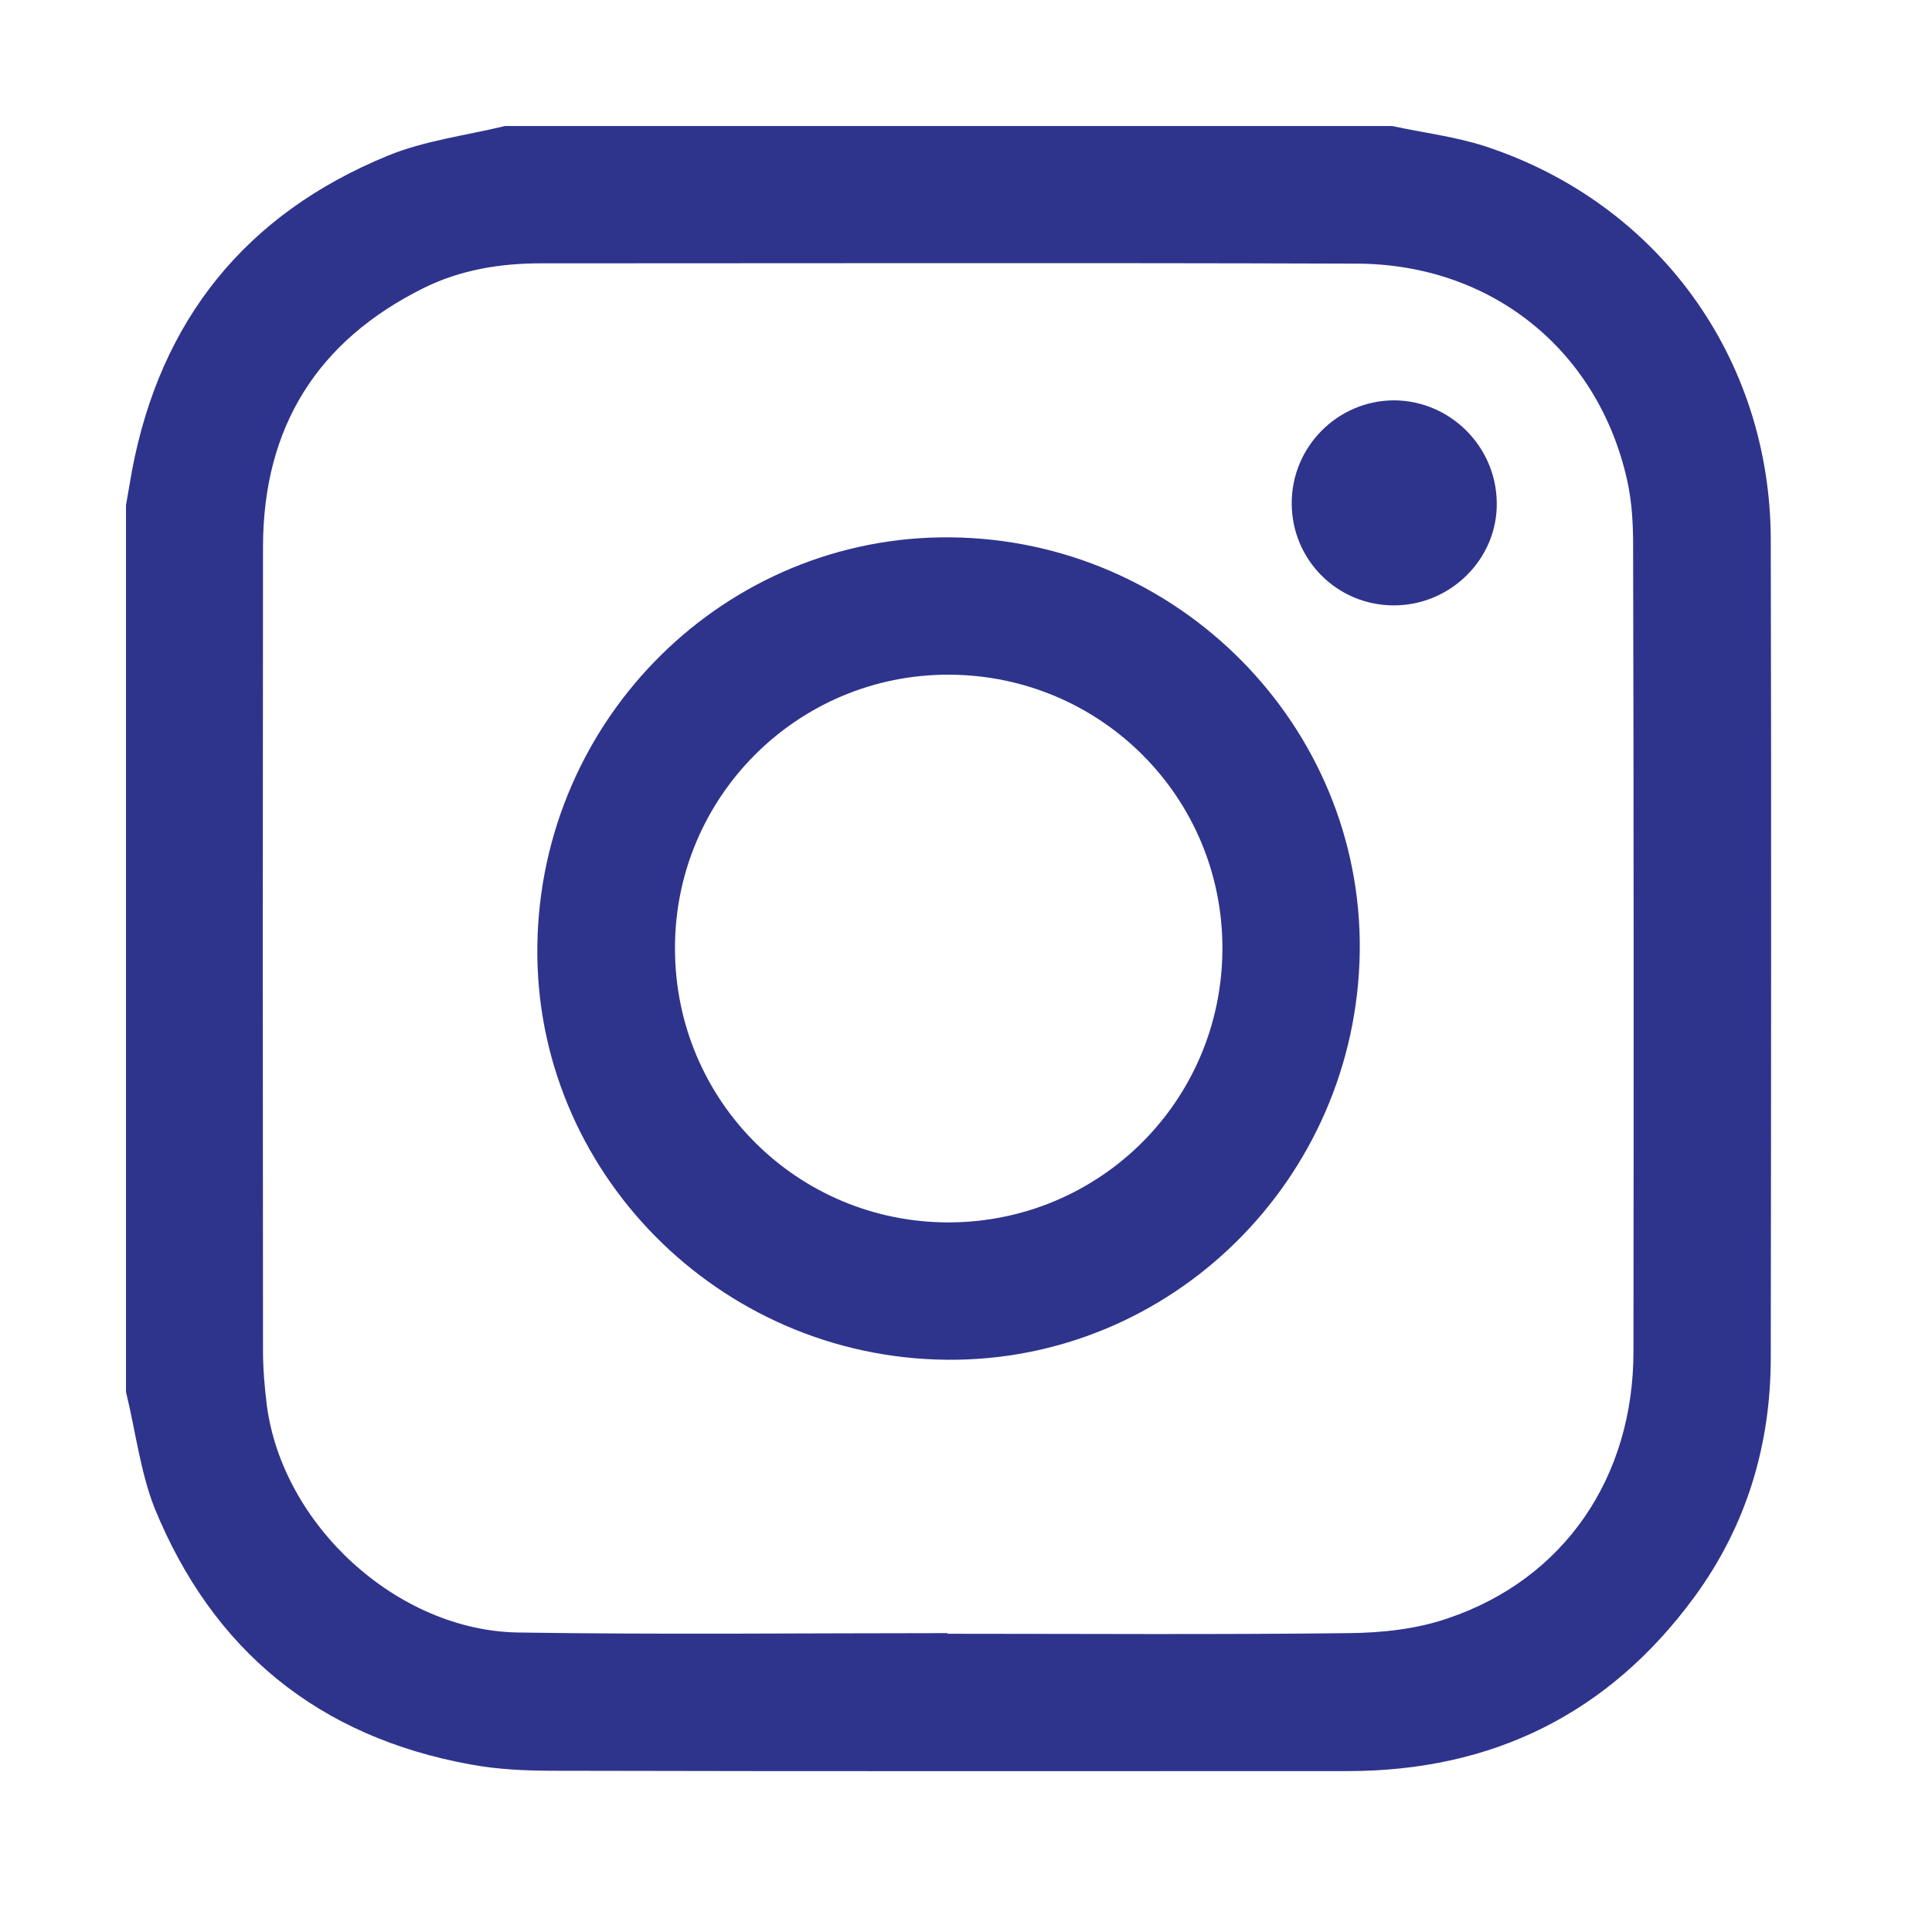
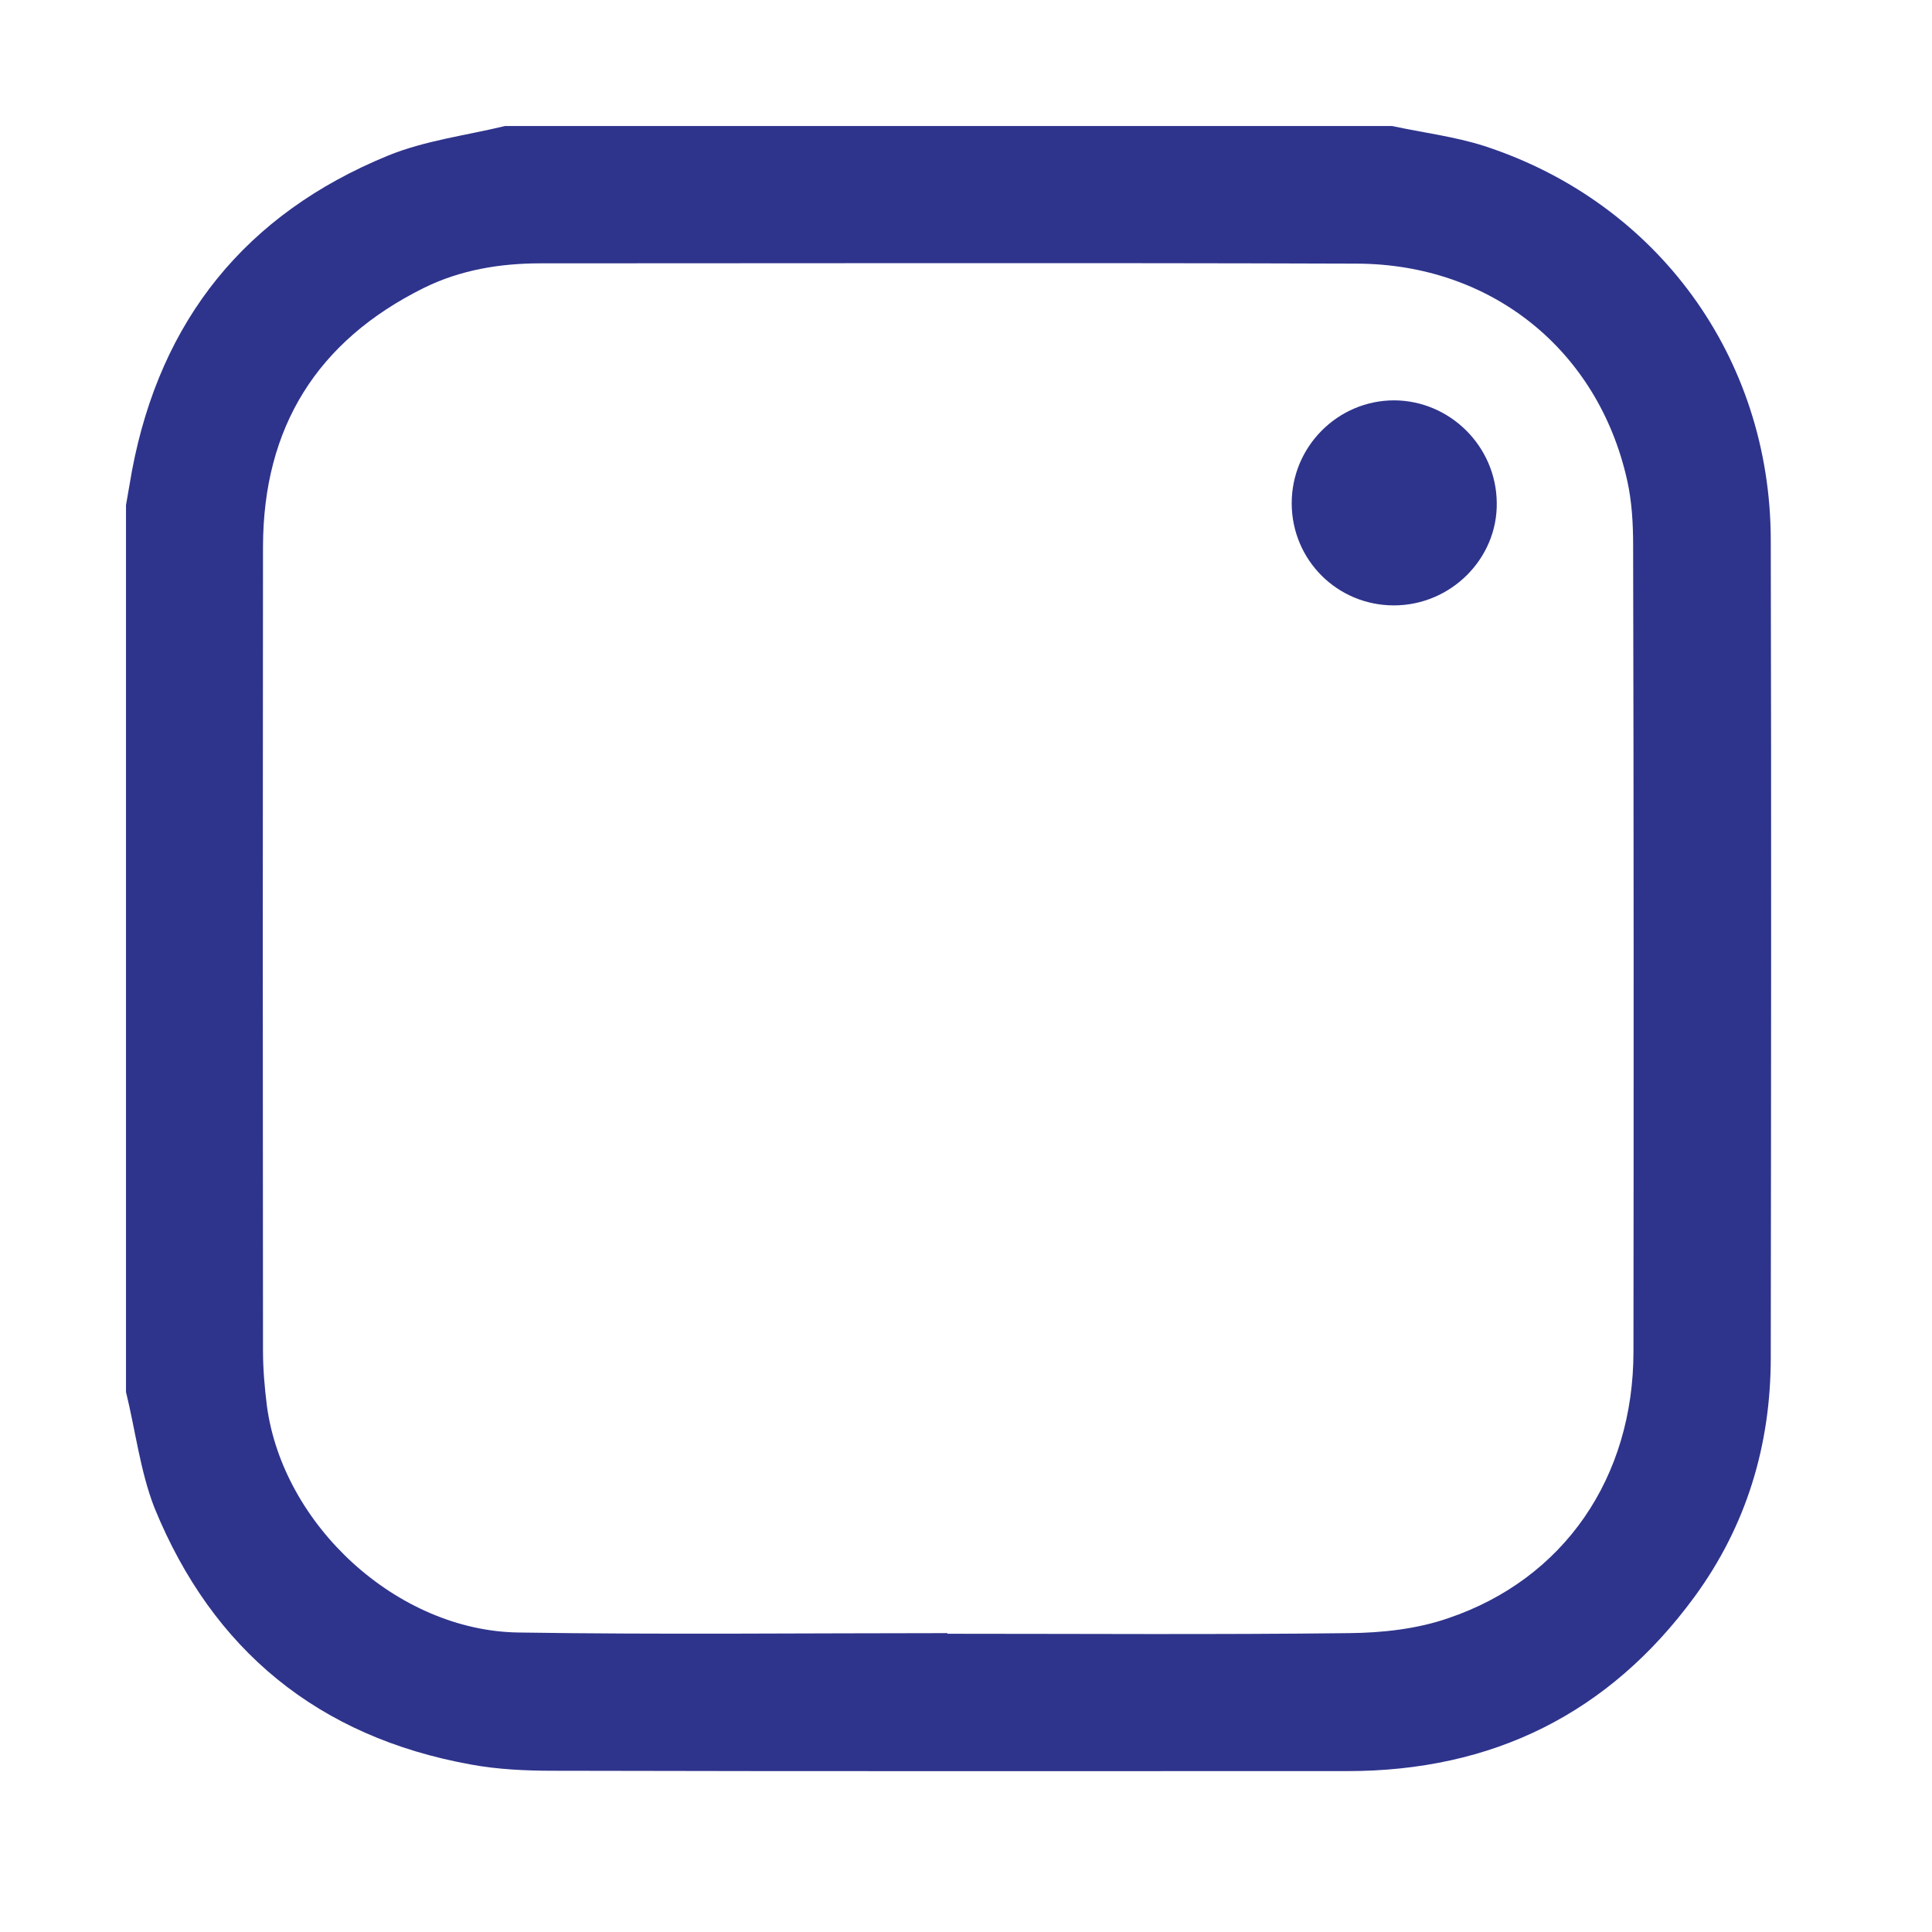
<svg xmlns="http://www.w3.org/2000/svg" width="46" height="46" viewBox="0 0 46 46" fill="none">
  <path d="M3 33.143C3 26.107 3 19.07 3 12.026C3.045 11.754 3.098 11.476 3.143 11.204C3.821 7.611 5.855 5.094 9.231 3.708C10.112 3.347 11.091 3.226 12.026 3C19.062 3 26.099 3 33.143 3C33.874 3.158 34.627 3.249 35.336 3.475C39.457 4.816 42.154 8.507 42.161 12.854C42.176 19.341 42.169 25.835 42.161 32.322C42.161 34.409 41.581 36.33 40.346 38.018C38.304 40.805 35.532 42.169 32.081 42.169C25.783 42.169 19.484 42.176 13.186 42.161C12.523 42.161 11.852 42.131 11.204 42.011C7.588 41.355 5.064 39.298 3.678 35.901C3.339 35.034 3.226 34.062 3 33.143ZM22.558 38.884C22.558 38.892 22.558 38.899 22.558 38.899C25.745 38.899 28.932 38.922 32.119 38.884C32.91 38.877 33.738 38.786 34.477 38.53C37.242 37.596 38.892 35.177 38.892 32.179C38.899 25.783 38.899 19.379 38.884 12.982C38.884 12.463 38.854 11.935 38.741 11.431C38.048 8.334 35.509 6.285 32.299 6.277C25.82 6.255 19.349 6.27 12.869 6.27C11.898 6.27 10.956 6.428 10.089 6.857C7.55 8.116 6.27 10.172 6.262 13.005C6.255 19.394 6.255 25.783 6.262 32.164C6.262 32.593 6.3 33.03 6.353 33.46C6.729 36.315 9.457 38.824 12.335 38.869C15.747 38.922 19.153 38.884 22.558 38.884Z" fill="#2E348C" />
-   <path d="M22.634 12.794C28.058 12.847 32.443 17.292 32.375 22.656C32.3 28.073 27.892 32.427 22.535 32.375C17.111 32.322 12.719 27.877 12.794 22.513C12.87 17.096 17.277 12.741 22.634 12.794ZM22.588 29.105C26.197 29.097 29.098 26.197 29.105 22.588C29.113 18.987 26.212 16.079 22.603 16.064C18.987 16.049 16.056 18.987 16.071 22.596C16.079 26.212 18.987 29.105 22.588 29.105Z" fill="#2E348C" />
  <path d="M33.188 14.414C31.84 14.414 30.763 13.336 30.755 11.995C30.747 10.639 31.848 9.532 33.196 9.532C34.522 9.539 35.622 10.624 35.637 11.965C35.66 13.299 34.545 14.414 33.188 14.414Z" fill="#2E348C" />
</svg>